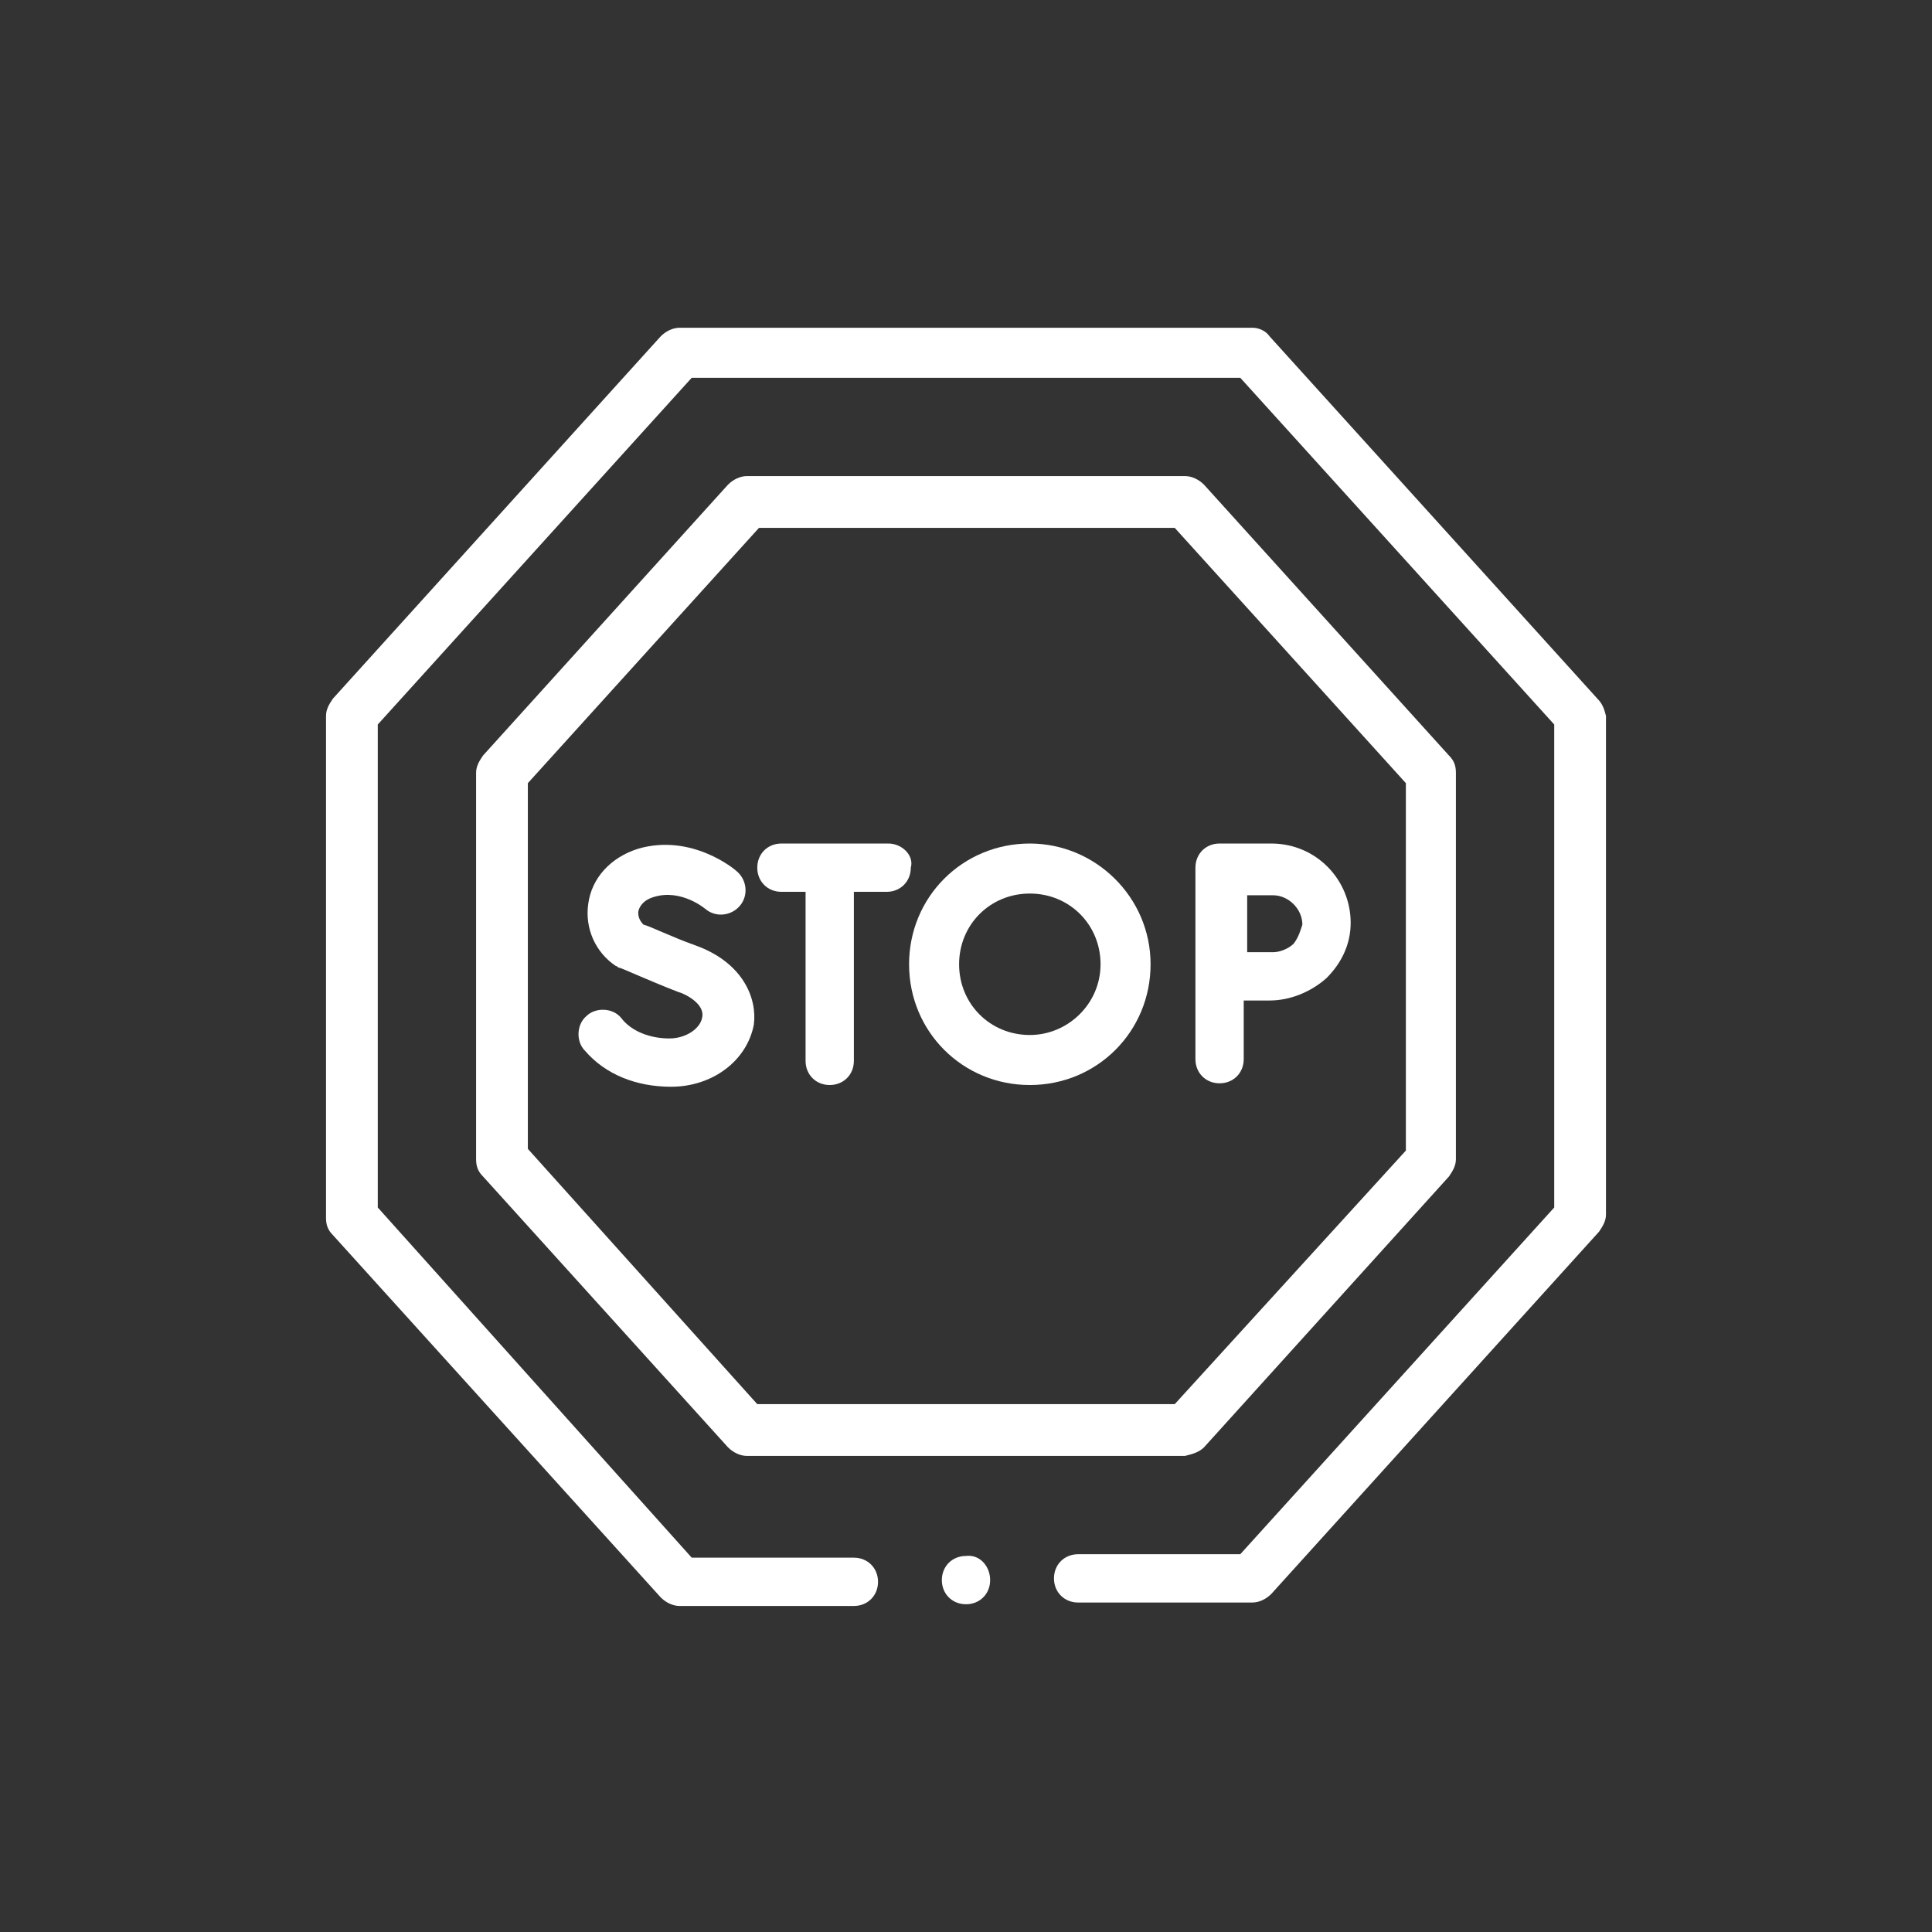
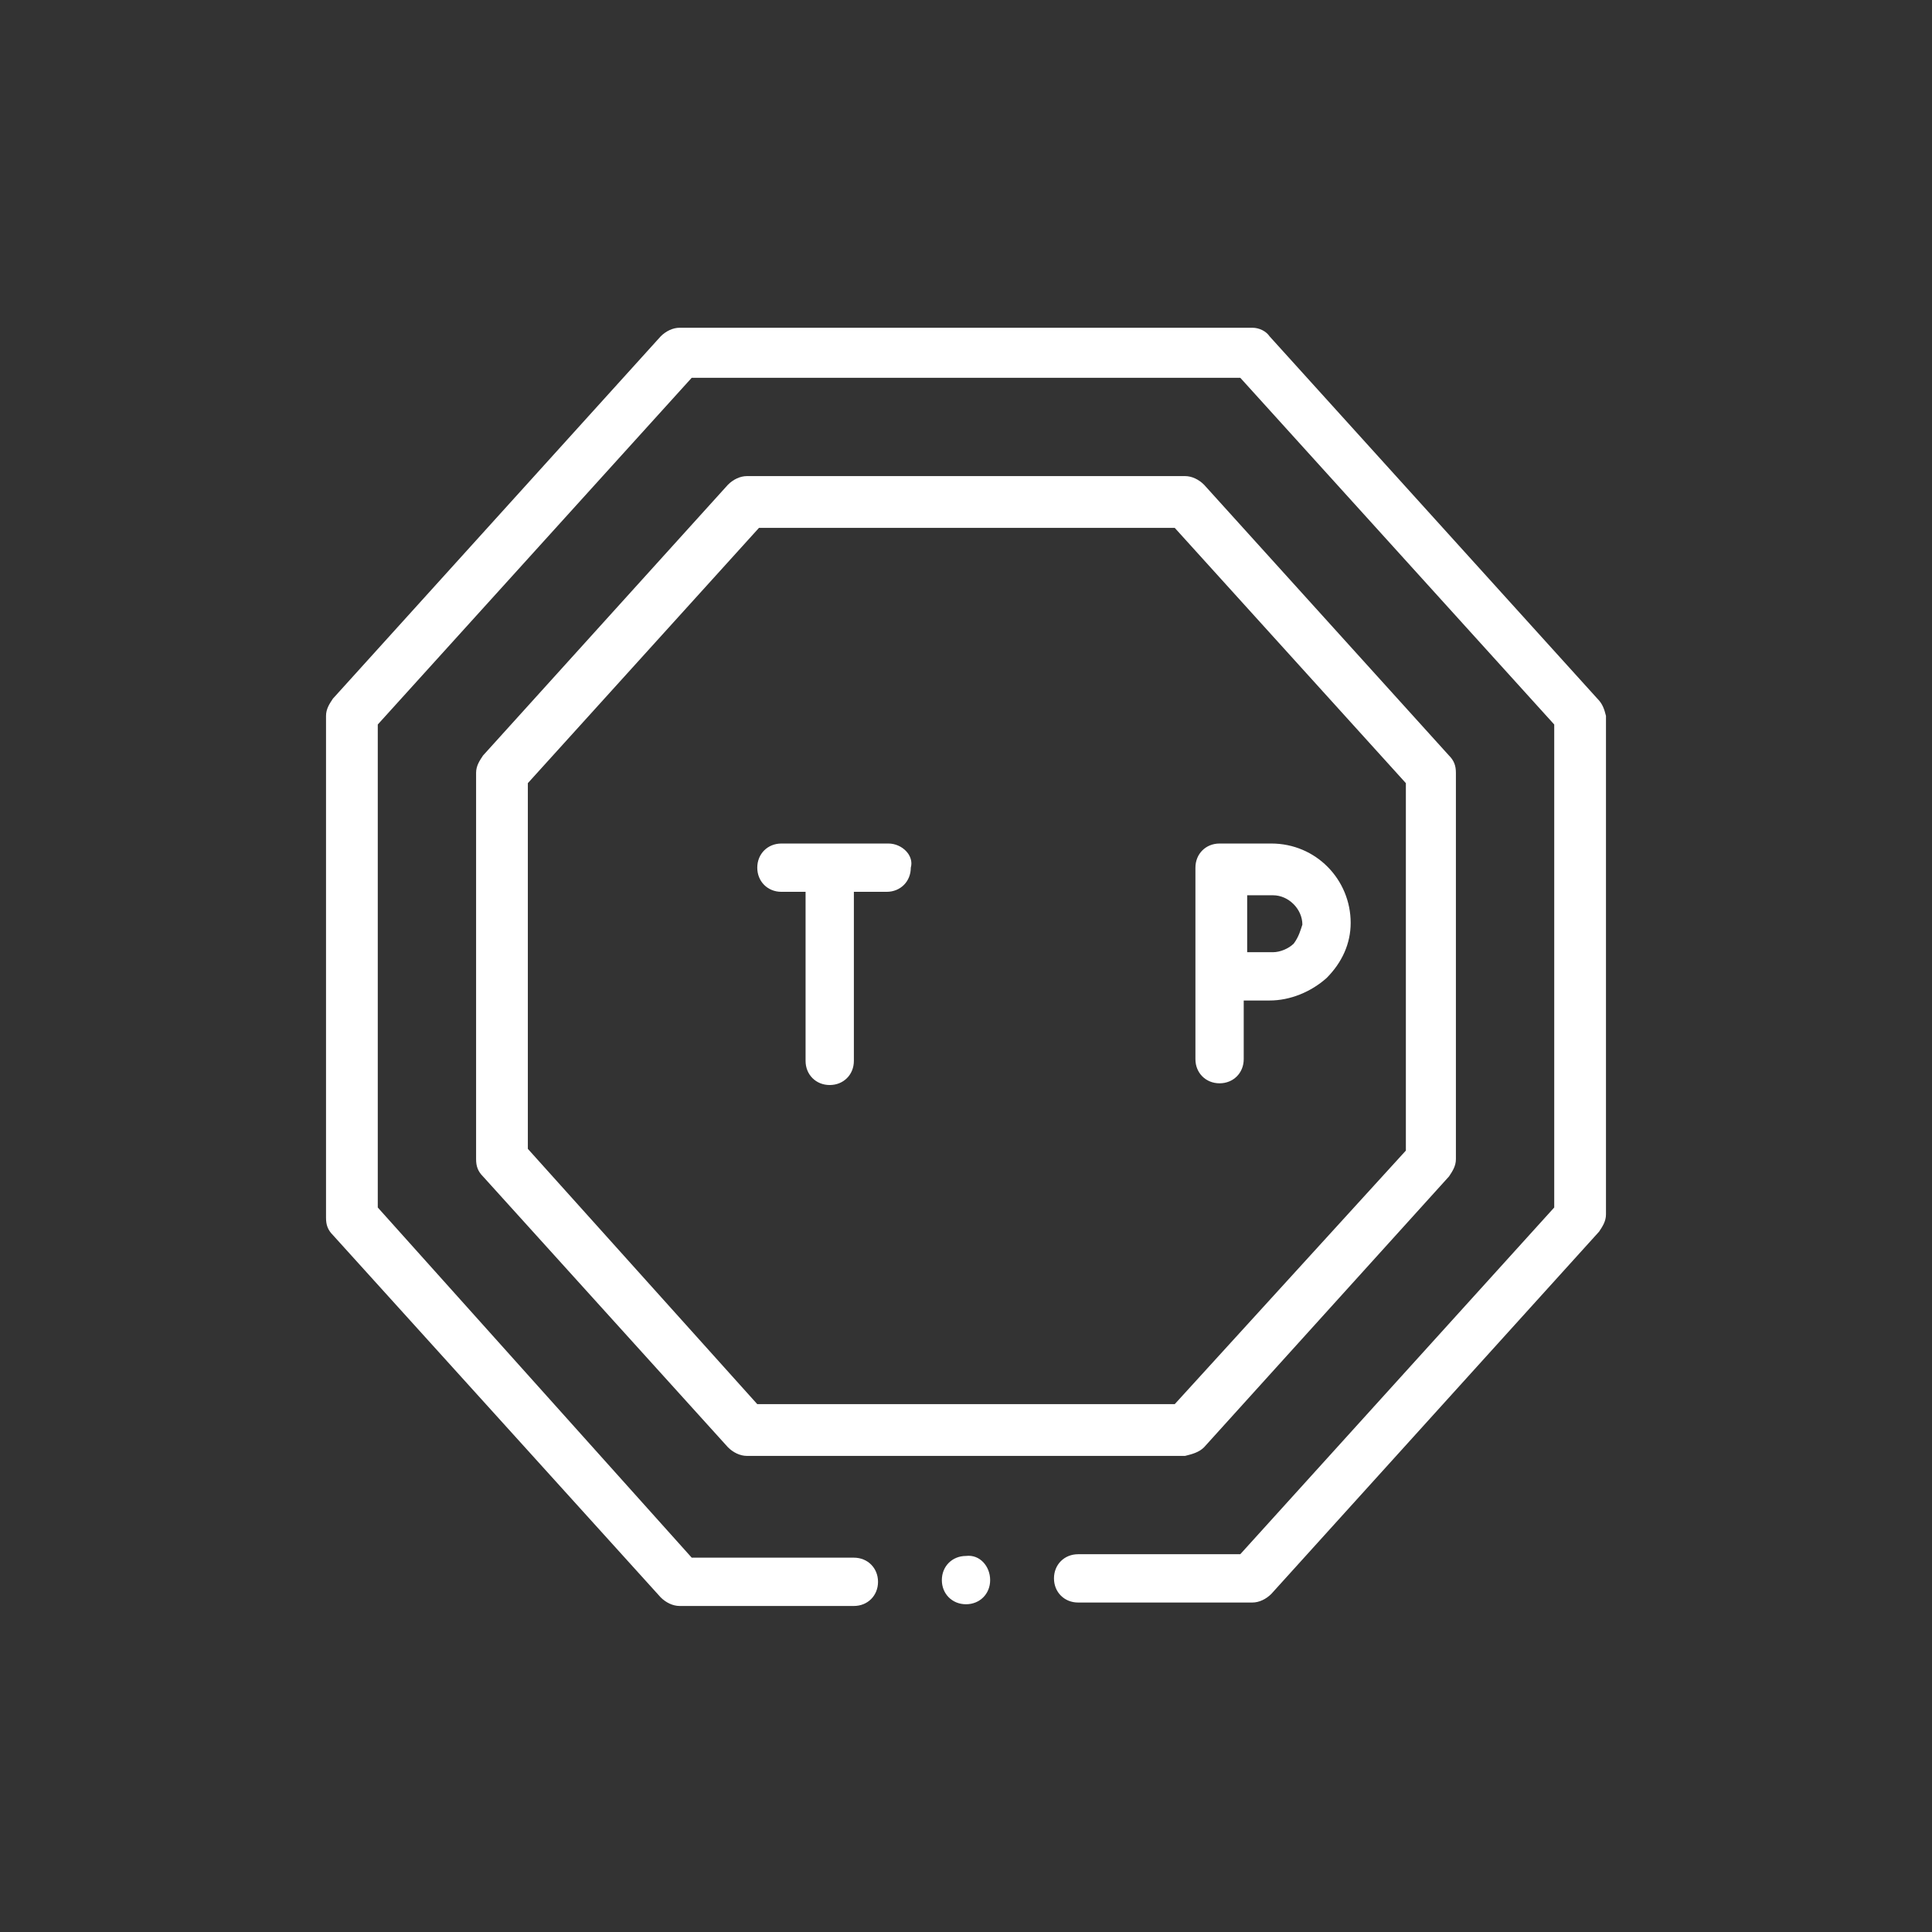
<svg xmlns="http://www.w3.org/2000/svg" version="1.1" x="0px" y="0px" viewBox="0 0 112 112" style="enable-background:new 0 0 112 112;" xml:space="preserve">
  <rect x="0" y="0" width="112" height="112" fill="#333333" stroke="none" />
  <style type="text/css"> .st0{display:none;} .st1{display:inline;fill:#662483;} .st2{fill:#FFFFFF;} </style>
  <g id="viola" class="st0">
    <circle class="st1" cx="56" cy="56" r="56" />
  </g>
  <g id="Livello_1">
    <g>
      <path class="st2" d="M69.8,83.9L84,68.2c0.2-0.3,0.4-0.6,0.4-1V44.8c0-0.4-0.1-0.7-0.4-1L69.8,28.1c-0.3-0.3-0.7-0.5-1.1-0.5H43.3 c-0.4,0-0.8,0.2-1.1,0.5L28,43.8c-0.2,0.3-0.4,0.6-0.4,1v22.4c0,0.4,0.1,0.7,0.4,1l14.2,15.7c0.3,0.3,0.7,0.5,1.1,0.5h25.4 C69.1,84.3,69.5,84.2,69.8,83.9L69.8,83.9z M43.9,81.4L30.6,66.6V45.4l13.4-14.8h24.1l13.4,14.8v21.3L68.1,81.4H43.9z M43.9,81.4" />
-       <path class="st2" d="M40.3,54.8c-1.4-0.5-2.6-1.1-3-1.2C37,53.3,37,53,37,52.9c0-0.2,0.2-0.7,0.9-0.9c1.6-0.5,3,0.7,3,0.7 c0.6,0.5,1.5,0.4,2-0.2c0.5-0.6,0.4-1.5-0.2-2c-0.1-0.1-2.6-2.2-5.7-1.3c-1.6,0.5-2.7,1.7-2.9,3.2c-0.2,1.4,0.4,2.8,1.6,3.6 c0.1,0,0.1,0.1,0.2,0.1c0.1,0,1.6,0.7,3.4,1.4c0.4,0.1,1.6,0.7,1.4,1.5c-0.1,0.6-0.9,1.2-1.9,1.2c-1.1,0-2.2-0.4-2.8-1.2 c-0.5-0.6-1.5-0.6-2-0.1c-0.6,0.5-0.6,1.5-0.1,2c1.2,1.4,3,2.1,5,2.1c2.4,0,4.4-1.5,4.8-3.6C43.9,57.9,43.1,55.8,40.3,54.8 L40.3,54.8z M40.3,54.8" />
      <path class="st2" d="M51.5,48.9h-6.2c-0.8,0-1.4,0.6-1.4,1.4c0,0.8,0.6,1.4,1.4,1.4h1.4v9.8c0,0.8,0.6,1.4,1.4,1.4 c0.8,0,1.4-0.6,1.4-1.4v-9.8h1.9c0.8,0,1.4-0.6,1.4-1.4C53,49.6,52.3,48.9,51.5,48.9L51.5,48.9z M51.5,48.9" />
      <path class="st2" d="M73.7,48.9h-3c-0.8,0-1.4,0.6-1.4,1.4v11.1c0,0.8,0.6,1.4,1.4,1.4c0.8,0,1.4-0.6,1.4-1.4V58h1.5 c1.2,0,2.4-0.5,3.3-1.3c0.9-0.9,1.4-2,1.4-3.2C78.3,51,76.3,48.9,73.7,48.9L73.7,48.9z M75,54.7c-0.3,0.3-0.8,0.5-1.2,0.5 c0,0,0,0,0,0h-1.5v-3.3h1.5c0.9,0,1.7,0.8,1.7,1.7C75.4,53.9,75.3,54.3,75,54.7L75,54.7z M75,54.7" />
-       <path class="st2" d="M59.7,48.9c-3.9,0-7,3.1-7,7s3.1,7,7,7c3.9,0,7-3.1,7-7S63.5,48.9,59.7,48.9L59.7,48.9z M59.7,60 c-2.3,0-4.1-1.8-4.1-4.1c0-2.3,1.8-4.1,4.1-4.1c2.3,0,4.1,1.8,4.1,4.1C63.8,58.2,61.9,60,59.7,60L59.7,60z M59.7,60" />
      <path class="st2" d="M57.4,91.6c0,0.8-0.6,1.4-1.4,1.4c-0.8,0-1.4-0.6-1.4-1.4s0.6-1.4,1.4-1.4C56.8,90.1,57.4,90.8,57.4,91.6 L57.4,91.6z M57.4,91.6" />
      <path class="st2" d="M92.6,40.5l-19-21C73.4,19.2,73,19,72.6,19H39.4c-0.4,0-0.8,0.2-1.1,0.5l-19,21c-0.2,0.3-0.4,0.6-0.4,1v29.1 c0,0.4,0.1,0.7,0.4,1l19,21c0.3,0.3,0.7,0.5,1.1,0.5h10.1c0.8,0,1.4-0.6,1.4-1.4s-0.6-1.4-1.4-1.4h-9.4L21.9,70V42l18.2-20.1h31.8 L90.1,42V70L71.9,90.1h-9.4c-0.8,0-1.4,0.6-1.4,1.4s0.6,1.4,1.4,1.4h10.1c0.4,0,0.8-0.2,1.1-0.5l19-21c0.2-0.3,0.4-0.6,0.4-1V41.5 C93,41.1,92.9,40.8,92.6,40.5L92.6,40.5z M92.6,40.5" />
    </g>
  </g>
</svg>